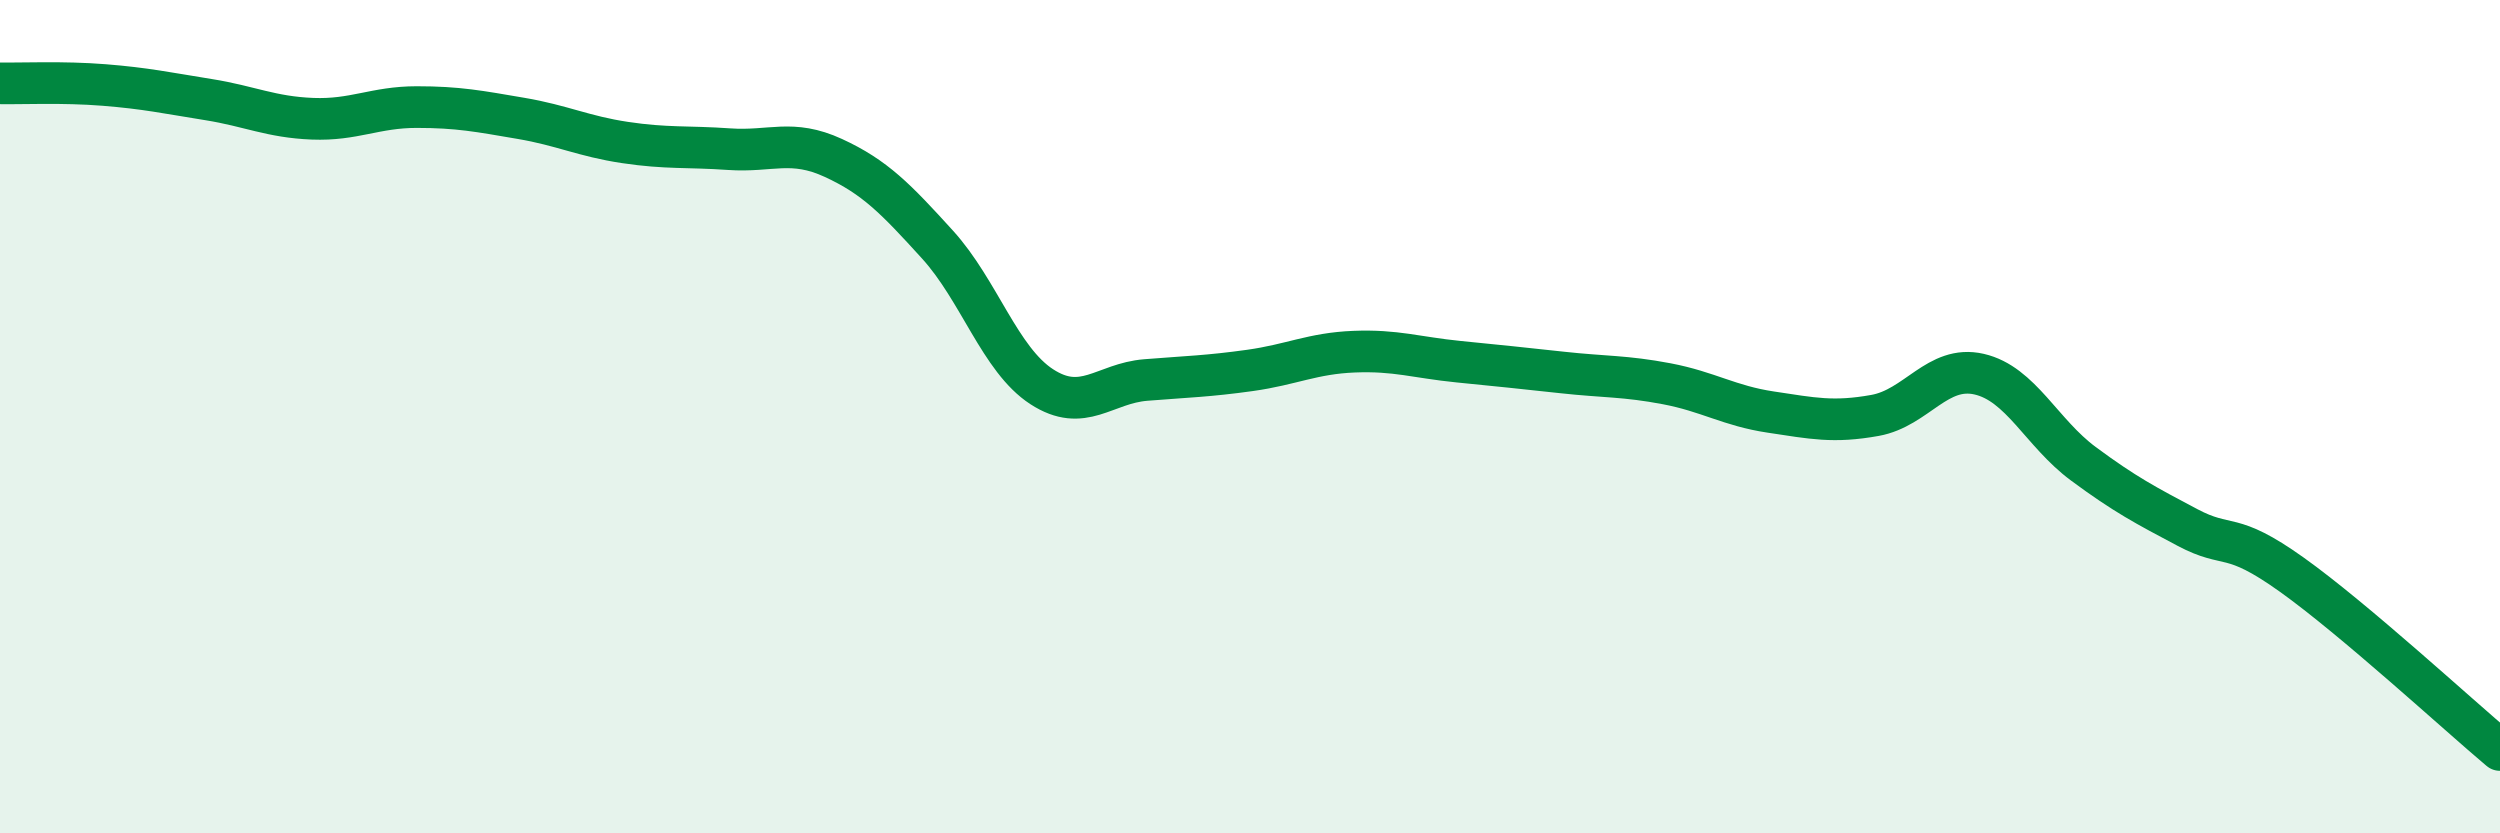
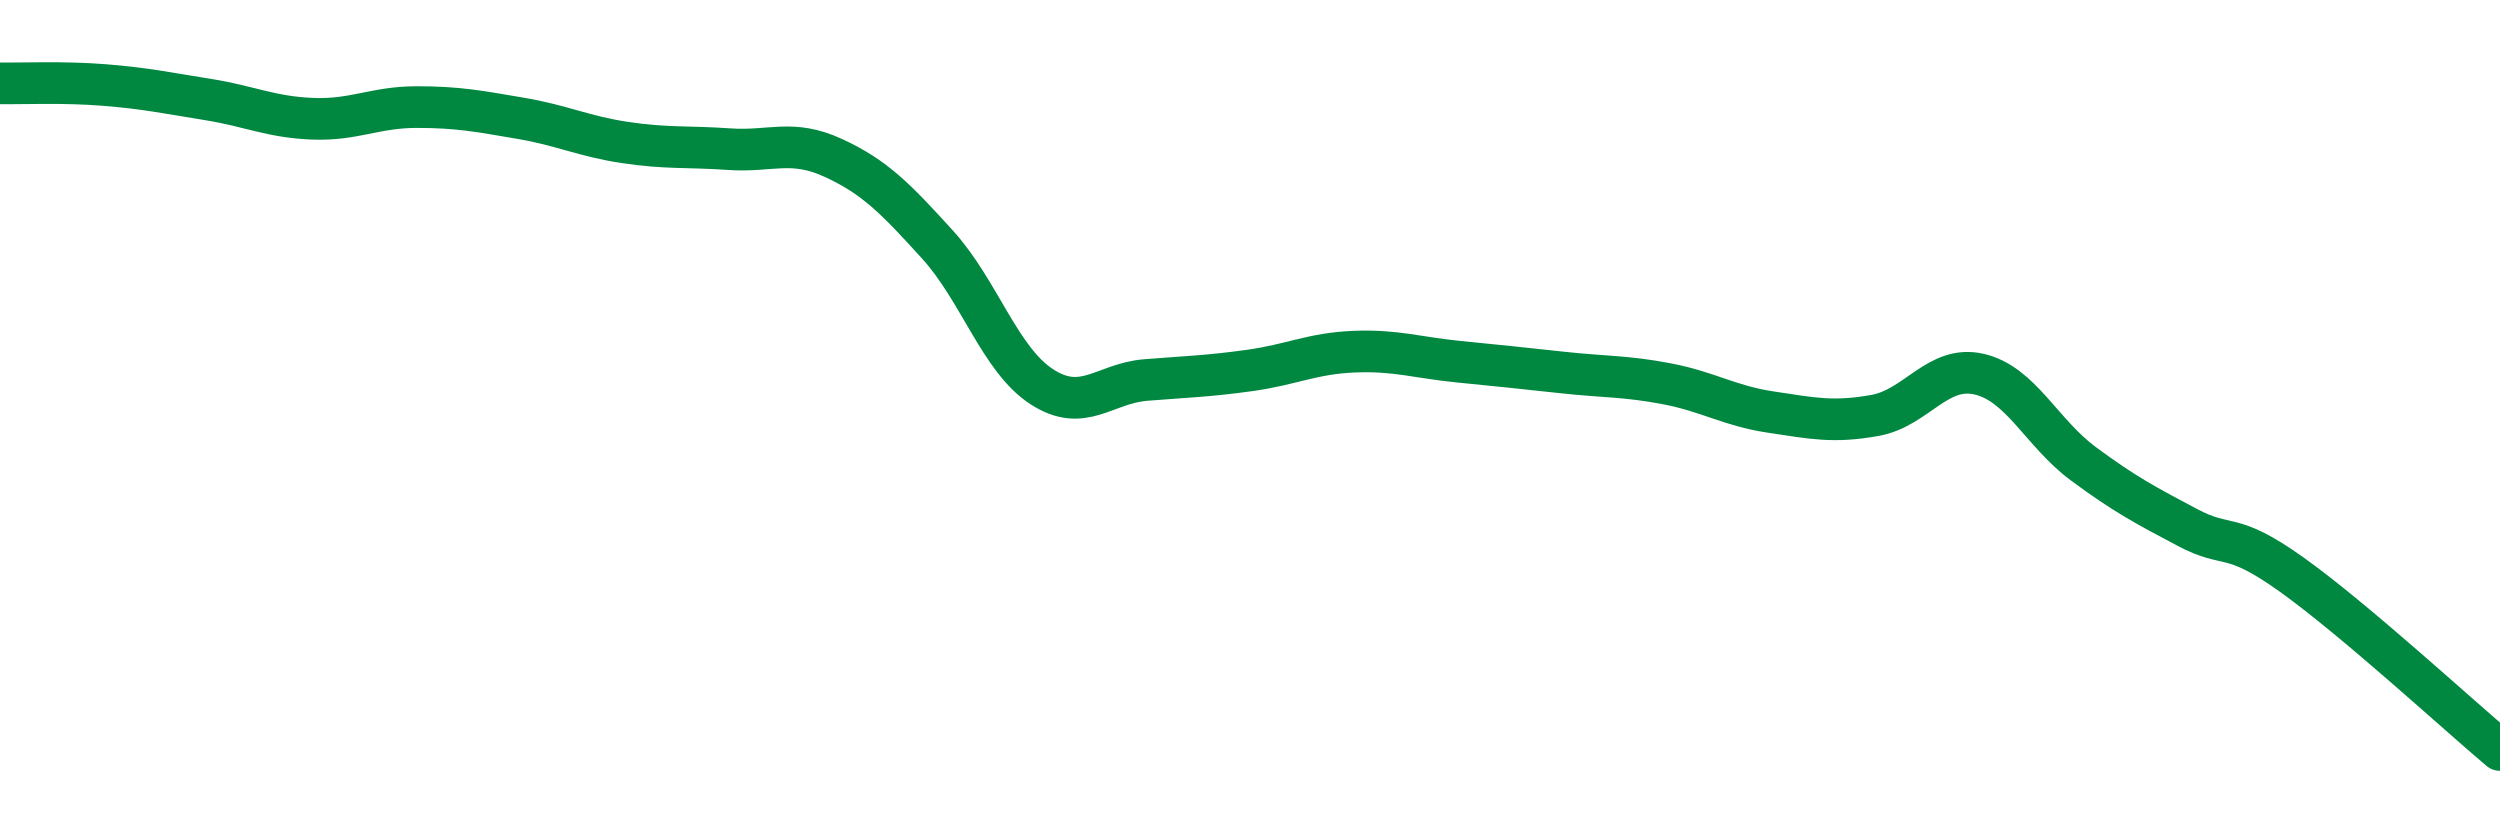
<svg xmlns="http://www.w3.org/2000/svg" width="60" height="20" viewBox="0 0 60 20">
-   <path d="M 0,2 C 0.5,2.01 1.5,1.96 2.5,2.04 C 3.5,2.12 4,2.23 5,2.39 C 6,2.55 6.5,2.81 7.5,2.85 C 8.5,2.89 9,2.57 10,2.57 C 11,2.57 11.5,2.67 12.5,2.84 C 13.5,3.01 14,3.27 15,3.42 C 16,3.57 16.5,3.51 17.5,3.58 C 18.5,3.65 19,3.33 20,3.79 C 21,4.25 21.5,4.77 22.5,5.87 C 23.5,6.97 24,8.63 25,9.28 C 26,9.93 26.5,9.2 27.5,9.12 C 28.5,9.04 29,9.03 30,8.89 C 31,8.75 31.5,8.48 32.5,8.44 C 33.5,8.4 34,8.58 35,8.68 C 36,8.78 36.5,8.83 37.5,8.94 C 38.5,9.05 39,9.02 40,9.21 C 41,9.4 41.5,9.74 42.5,9.89 C 43.5,10.04 44,10.15 45,9.97 C 46,9.79 46.5,8.75 47.5,8.98 C 48.5,9.21 49,10.39 50,11.13 C 51,11.87 51.5,12.13 52.5,12.66 C 53.5,13.19 53.5,12.72 55,13.79 C 56.5,14.86 59,17.16 60,18L60 20L0 20Z" fill="#008740" opacity="0.1" stroke-linecap="round" stroke-linejoin="round" />
  <path d="M 0,2 C 0.5,2.01 1.5,1.96 2.5,2.04 C 3.5,2.12 4,2.23 5,2.39 C 6,2.55 6.5,2.81 7.5,2.85 C 8.5,2.89 9,2.57 10,2.57 C 11,2.57 11.5,2.67 12.5,2.84 C 13.5,3.01 14,3.27 15,3.42 C 16,3.57 16.5,3.51 17.5,3.58 C 18.5,3.65 19,3.33 20,3.79 C 21,4.25 21.5,4.77 22.5,5.87 C 23.5,6.97 24,8.63 25,9.28 C 26,9.93 26.5,9.2 27.5,9.12 C 28.5,9.04 29,9.03 30,8.89 C 31,8.75 31.5,8.48 32.5,8.44 C 33.5,8.4 34,8.58 35,8.68 C 36,8.78 36.5,8.83 37.5,8.94 C 38.5,9.05 39,9.02 40,9.21 C 41,9.4 41.5,9.74 42.5,9.89 C 43.5,10.04 44,10.15 45,9.97 C 46,9.79 46.5,8.75 47.5,8.98 C 48.5,9.21 49,10.39 50,11.13 C 51,11.87 51.5,12.13 52.5,12.66 C 53.5,13.19 53.5,12.72 55,13.79 C 56.5,14.86 59,17.16 60,18" stroke="#008740" stroke-width="1" fill="none" stroke-linecap="round" stroke-linejoin="round" />
</svg>